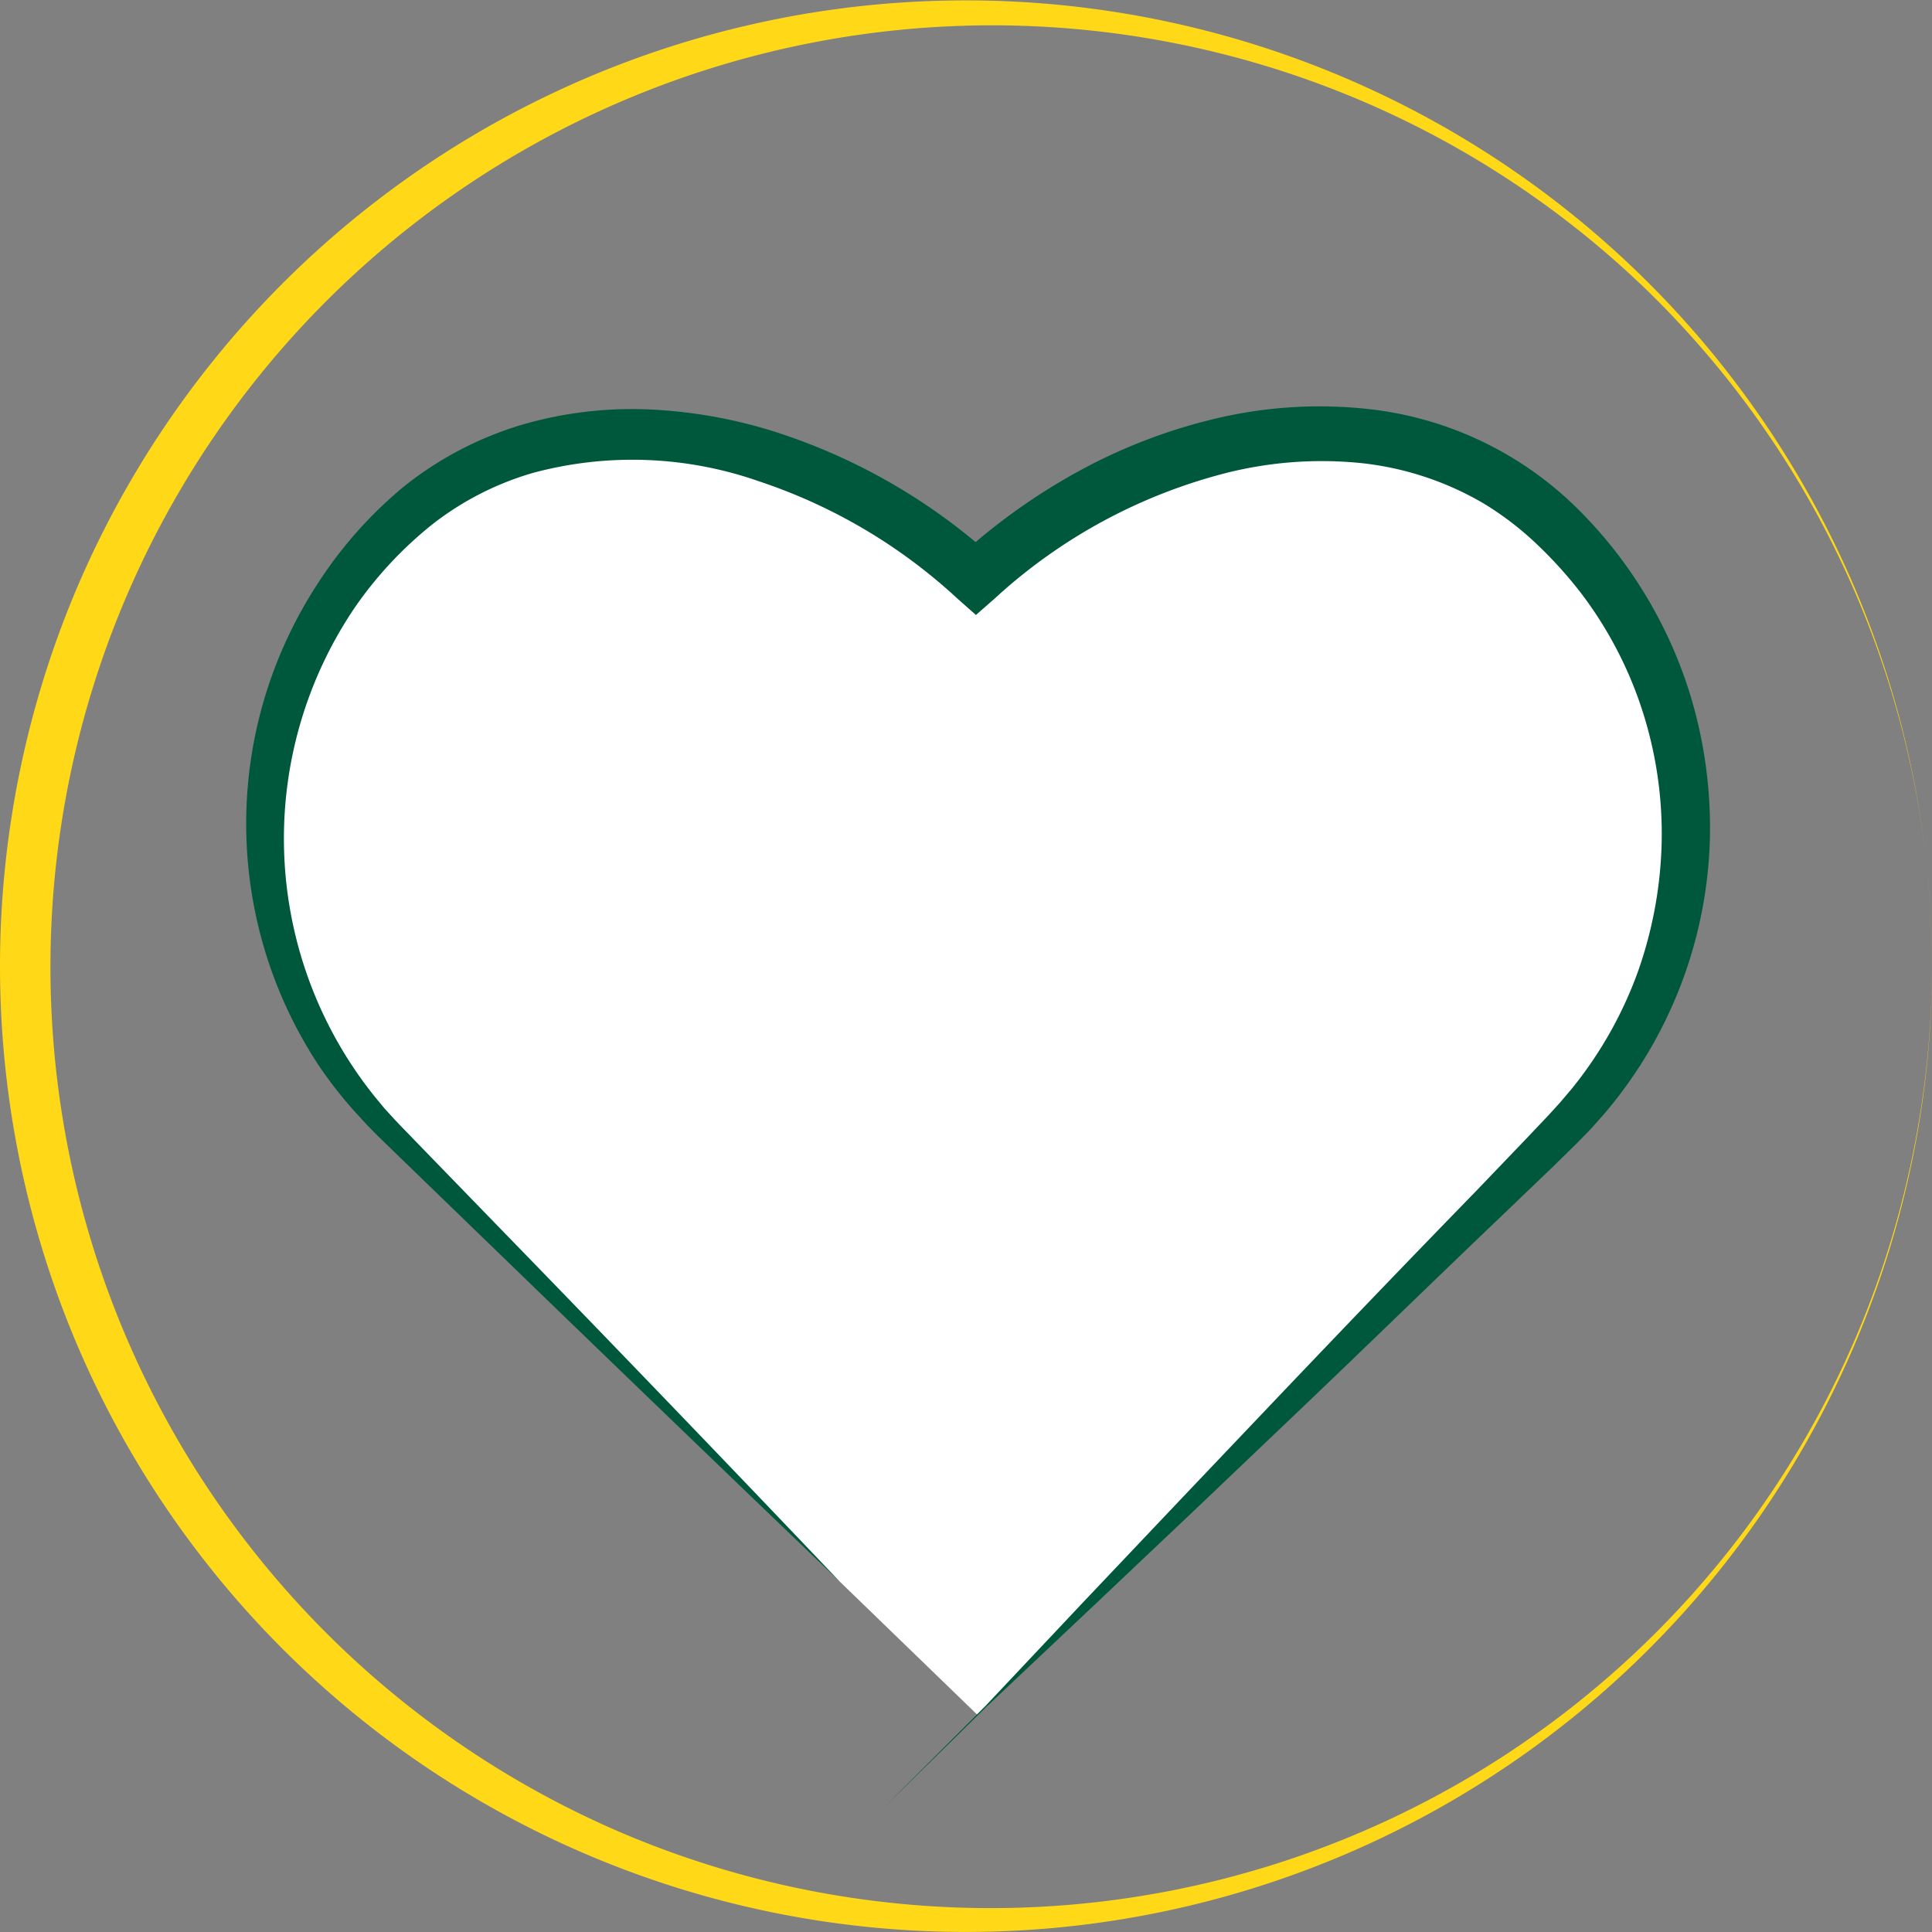
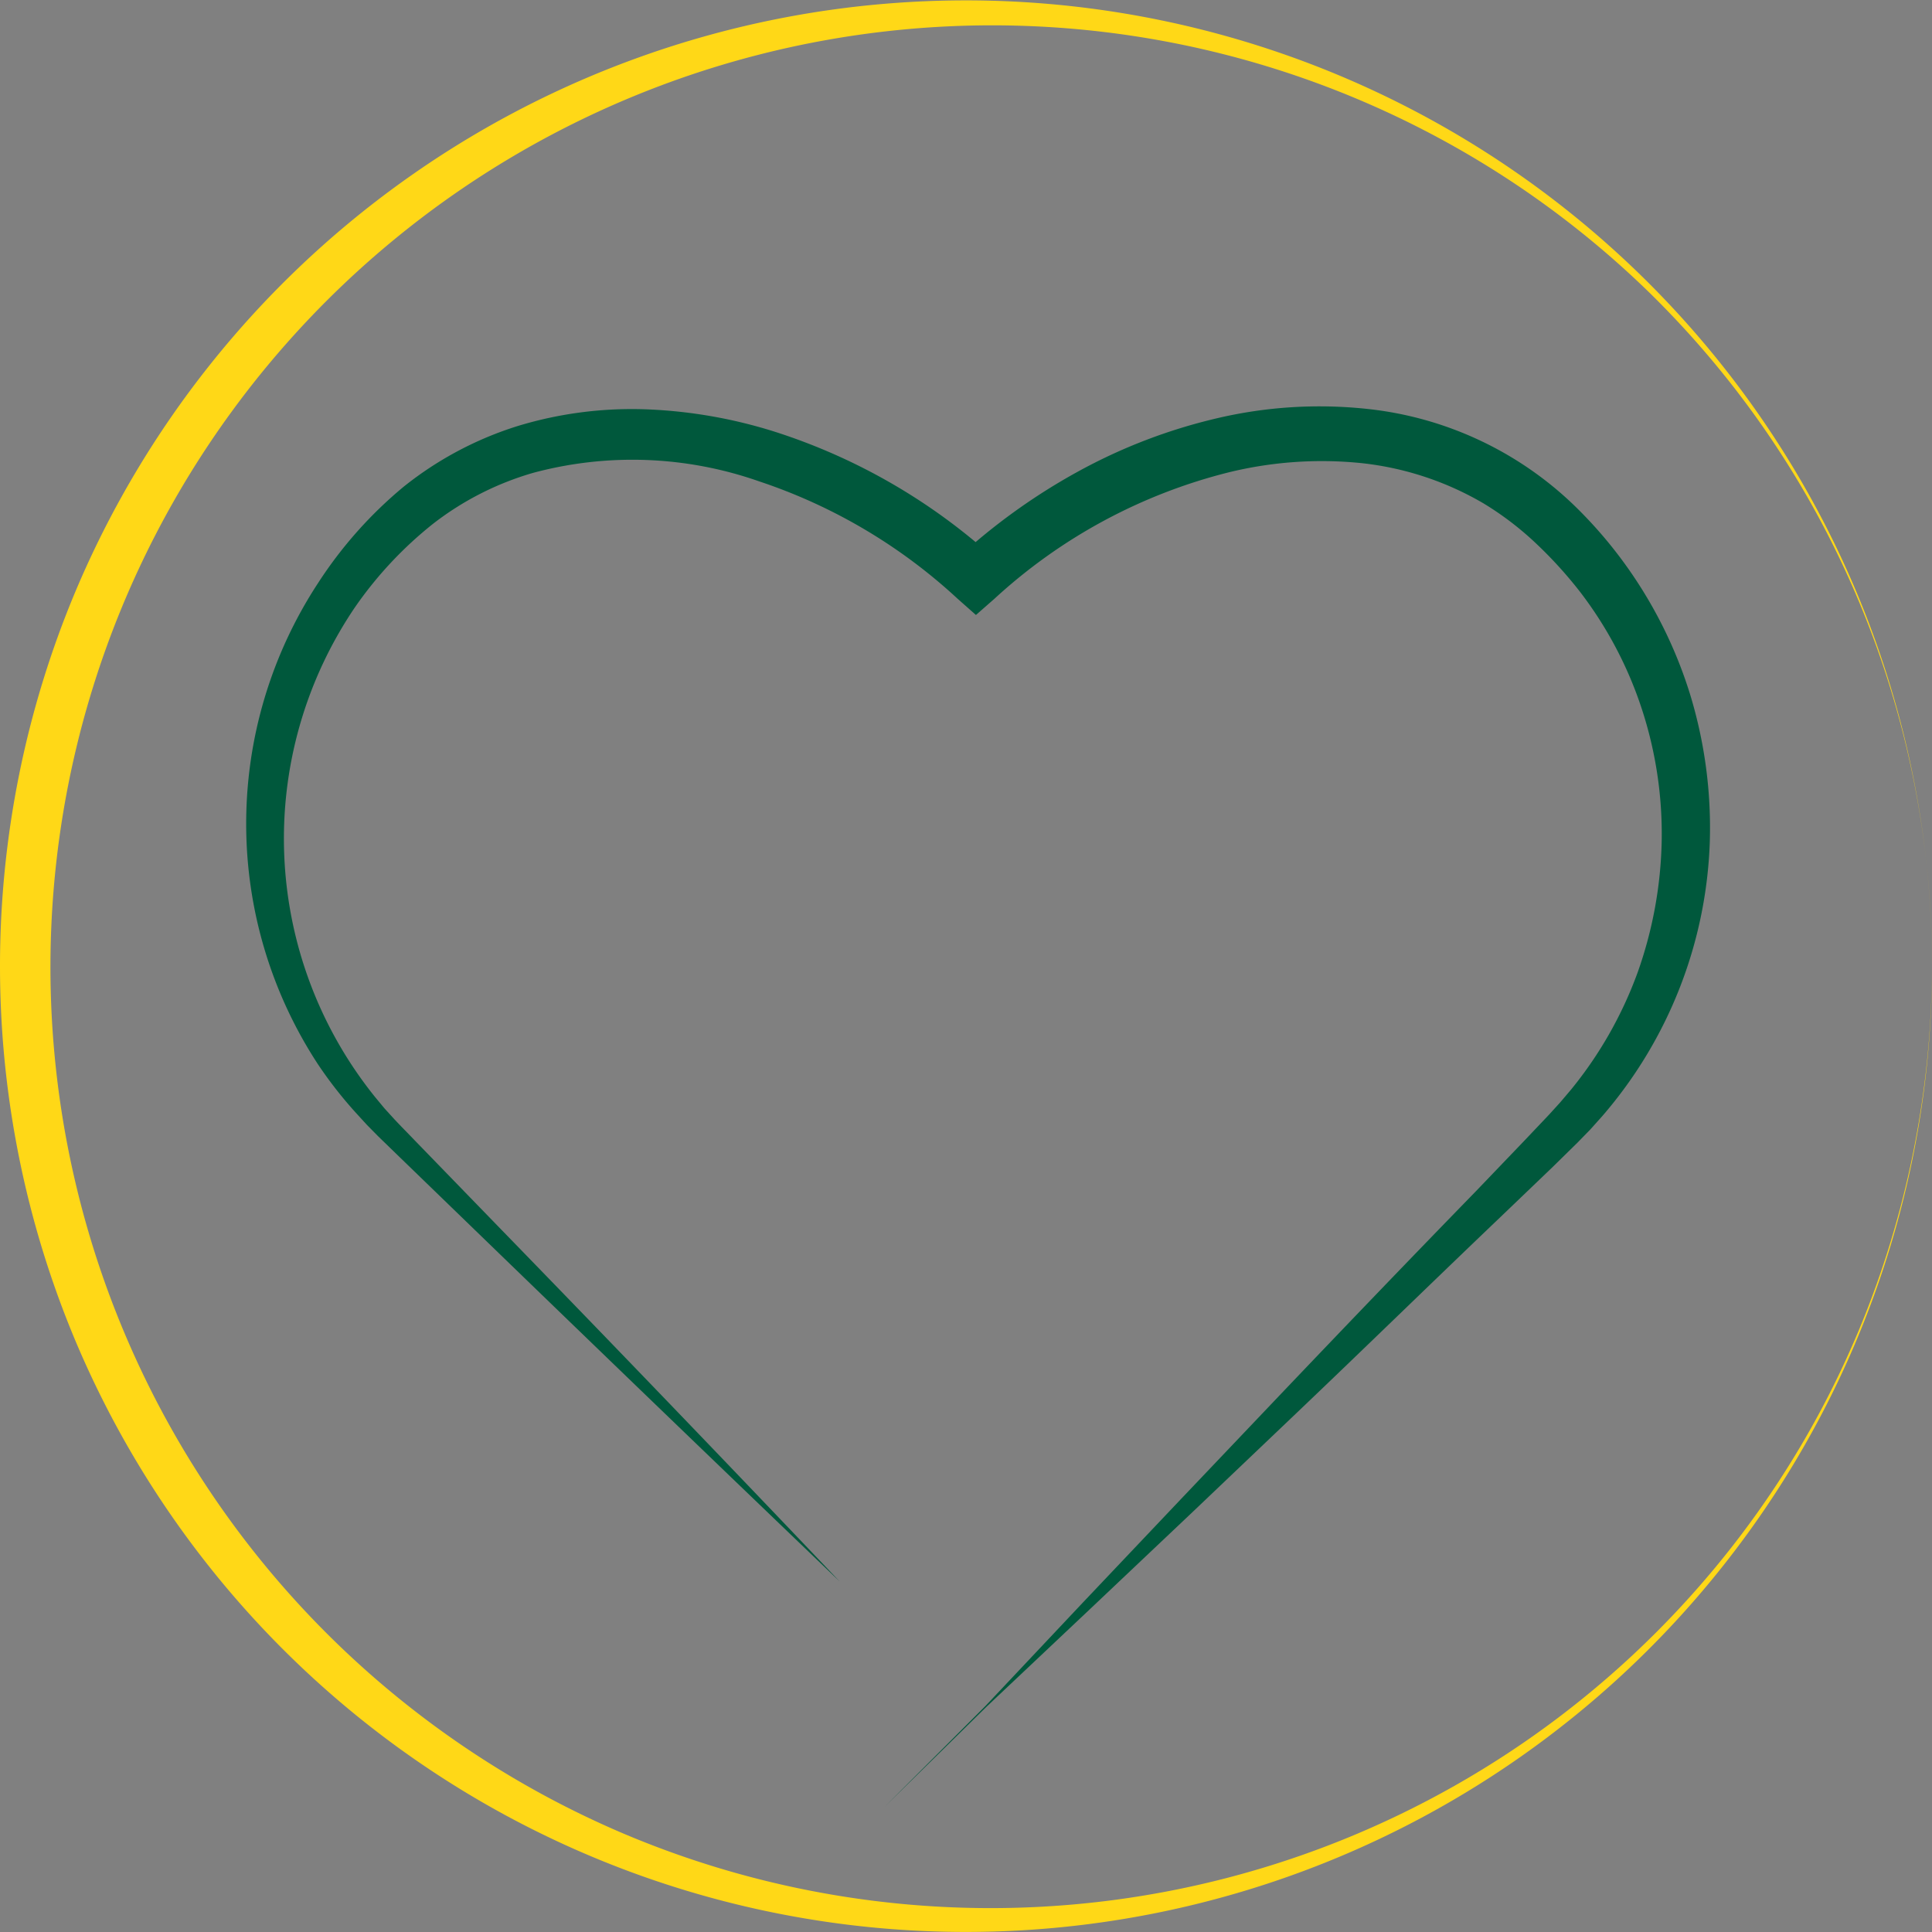
<svg xmlns="http://www.w3.org/2000/svg" viewBox="0 0 118.5 118.51">
  <rect x="0" y="0" width="118.5" height="118.51" fill="#808080" stroke="none" />
  <title>Asset 5</title>
  <g id="Layer_2" data-name="Layer 2">
    <g id="Layer_1-2" data-name="Layer 1">
-       <path d="M95.8,32.55c-9.89-9.89-25.77-6.44-36,2.94-10.2-9.38-26.08-12.83-36-2.94a26,26,0,0,0-.76,36c.25.27.5.54.76.8L51.5,97l8.44,8.17a6.55,6.55,0,0,1,.56-.49,1.14,1.14,0,0,1,.14-.16L95.8,69.32c.27-.26.52-.53.77-.8A26,26,0,0,0,95.8,32.55Z" style="fill:#fff" />
      <path d="M54.28,110.8l6.16-6.16,6-6.37,6-6.33,6-6.31c4-4.2,8-8.37,12.08-12.56l3-3.13L95,68.38l.7-.77.67-.79a24.71,24.71,0,0,0,4.07-7.16,25.52,25.52,0,0,0,1.48-8.06,24.62,24.62,0,0,0-1.21-8.09,24.12,24.12,0,0,0-3.79-7.2,26.21,26.21,0,0,0-2.73-3A19,19,0,0,0,91,30.88a18.76,18.76,0,0,0-7.55-2.48,24,24,0,0,0-8.08.57A33.06,33.06,0,0,0,61,36.72l-1.14,1-1.13-1a33.41,33.41,0,0,0-12.18-7.2A23.46,23.46,0,0,0,32.71,29a18.29,18.29,0,0,0-6.14,3.12,23.92,23.92,0,0,0-4.8,5.13A25.27,25.27,0,0,0,23,67.28l.58.7.61.67c.42.45.87.9,1.3,1.35l5.21,5.37Q41.17,86.14,51.5,97,40.67,86.62,29.91,76.2L24.54,71l-1.35-1.31L22.51,69l-.65-.71a25.77,25.77,0,0,1-2.35-3,26.92,26.92,0,0,1,0-29.53,26,26,0,0,1,5.24-5.9,21.4,21.4,0,0,1,7.07-3.75,24.07,24.07,0,0,1,7.9-1,29.94,29.94,0,0,1,7.77,1.36A36.66,36.66,0,0,1,61,34.26H58.7a37.58,37.58,0,0,1,7.39-5.32,33.56,33.56,0,0,1,8.53-3.28,27.47,27.47,0,0,1,9.23-.58,21.56,21.56,0,0,1,12.6,5.82,27.23,27.23,0,0,1,3.06,3.48,27.56,27.56,0,0,1,4.15,8.2,28,28,0,0,1,1.21,9.09A27.1,27.1,0,0,1,98.3,68.43l-.76.85-.79.81-1.56,1.53-3.13,3c-4.19,4-8.36,8.07-12.57,12.08l-6.3,6-6.34,6-6.36,6Z" style="fill:#00583c" />
      <path d="M118.5,59.26A59.26,59.26,0,0,1,4.61,82.2a59.38,59.38,0,0,1,0-45.88A59.26,59.26,0,0,1,118.5,59.26Zm0,0A57.76,57.76,0,0,0,101.22,18,57.76,57.76,0,1,0,38,112.36a57.73,57.73,0,0,0,76-30.74A58.5,58.5,0,0,0,118.5,59.26Z" style="fill:#ffd817" />
    </g>
  </g>
</svg>